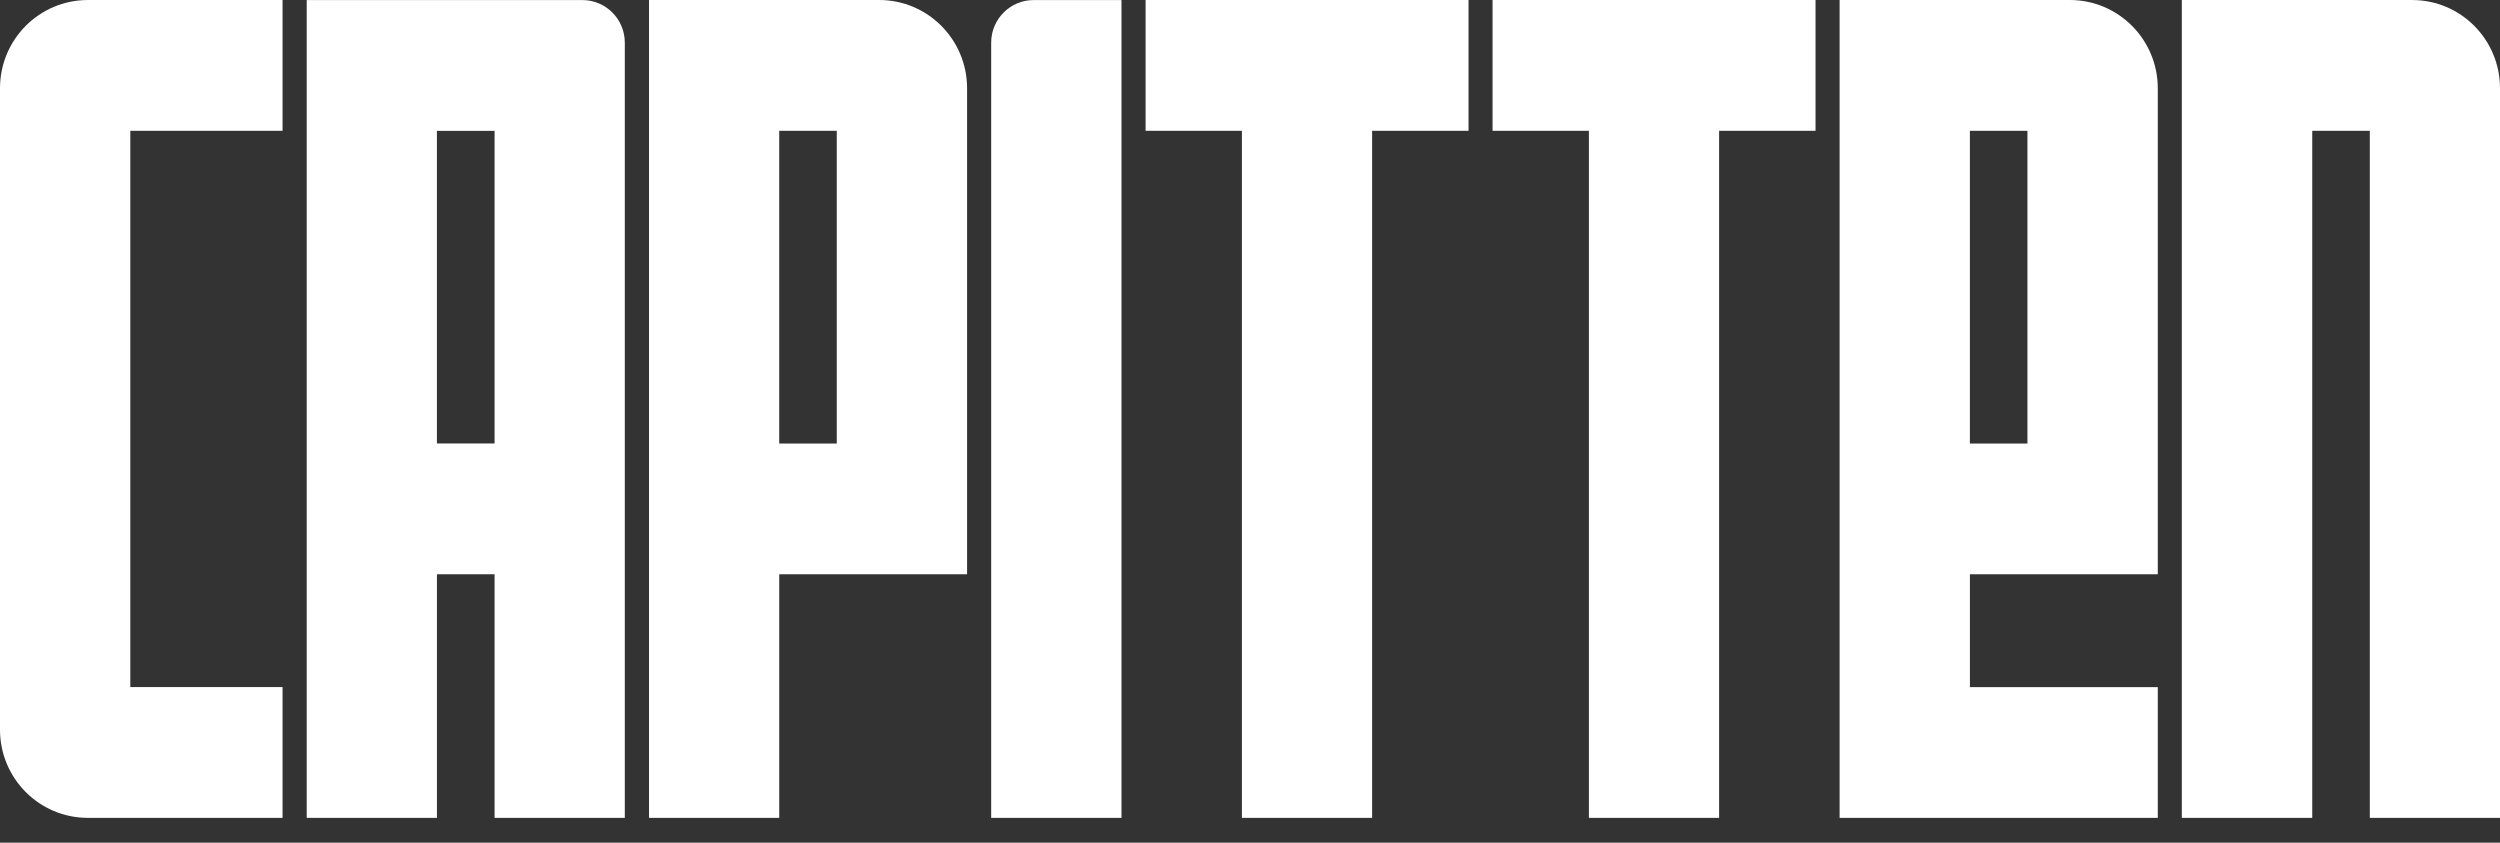
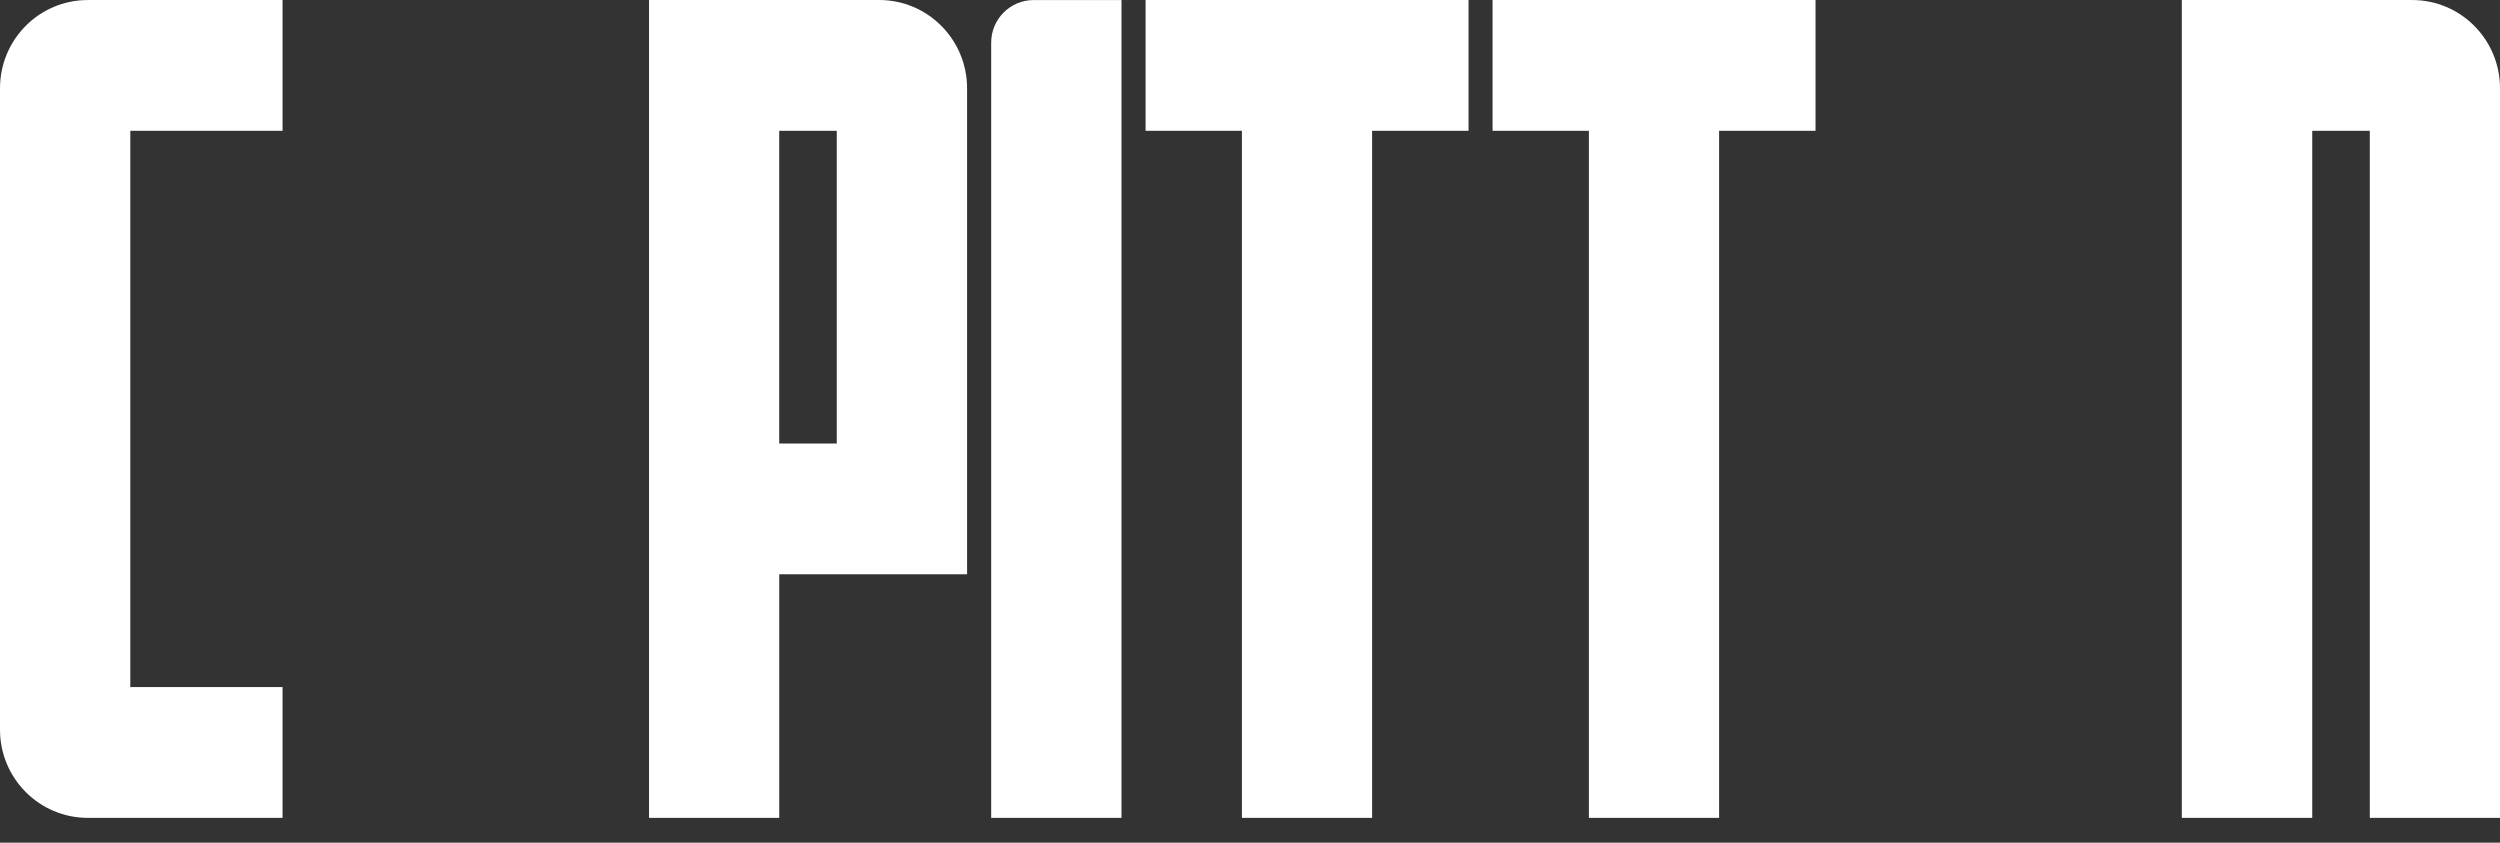
<svg xmlns="http://www.w3.org/2000/svg" width="89" height="30" viewBox="0 0 89 30" fill="none">
  <rect x="0" y="0" width="89" height="30" fill="#333333" stroke="none" />
  <g id="Capa_1" clip-path="url(#clip0_700_239)">
    <g id="Group">
      <path id="Vector" d="M35.286 1.519V29.116H39.925V0.002H36.797C35.964 0.002 35.286 0.68 35.286 1.519Z" fill="white" />
-       <path id="Vector_2" d="M20.732 0.002H10.919V29.116H15.555V20.444H17.607V29.116H22.243V1.518C22.242 0.679 21.567 0.002 20.732 0.002ZM17.607 15.788H15.554V4.658H17.607V15.788Z" fill="white" />
      <path id="Vector_3" d="M3.31 0.001H3.128C1.398 0.001 0 1.407 0 3.144V25.976C0 27.709 1.398 29.116 3.128 29.116H10.059V24.459H4.639V4.657H10.059V0.001H3.31Z" fill="white" />
      <path id="Vector_4" d="M31.3 0H23.105V29.117H27.741V20.445H34.428V3.143C34.428 1.407 33.027 0 31.3 0ZM29.789 10.22V15.79H27.74V4.656H29.789V10.22Z" fill="white" />
-       <path id="Vector_5" d="M73.685 0H65.49V29.117H76.817V24.461H70.129V20.445H76.817V3.143C76.817 1.407 75.415 0 73.685 0ZM72.177 10.22V15.79H70.128V4.656H72.177V10.22Z" fill="white" />
      <path id="Vector_6" d="M85.872 0.001H77.673V29.115H82.316V4.657H84.365V29.115H89V3.144C89 1.407 87.602 0.001 85.872 0.001Z" fill="white" />
    </g>
-     <path id="Vector_7" d="M40.783 0.001V4.657H44.212V29.115H48.847V4.657H52.28V0.001H40.783Z" fill="white" />
+     <path id="Vector_7" d="M40.783 0.001V4.657H44.212V29.115H48.847V4.657H52.28V0.001H40.783" fill="white" />
    <path id="Vector_8" d="M53.135 0.001V4.657H56.565V29.115H61.2V4.657H64.633V0.001H53.135Z" fill="white" />
  </g>
  <defs>
    <clipPath id="clip0_700_239">
      <rect width="89" height="29.117" fill="white" />
    </clipPath>
  </defs>
</svg>